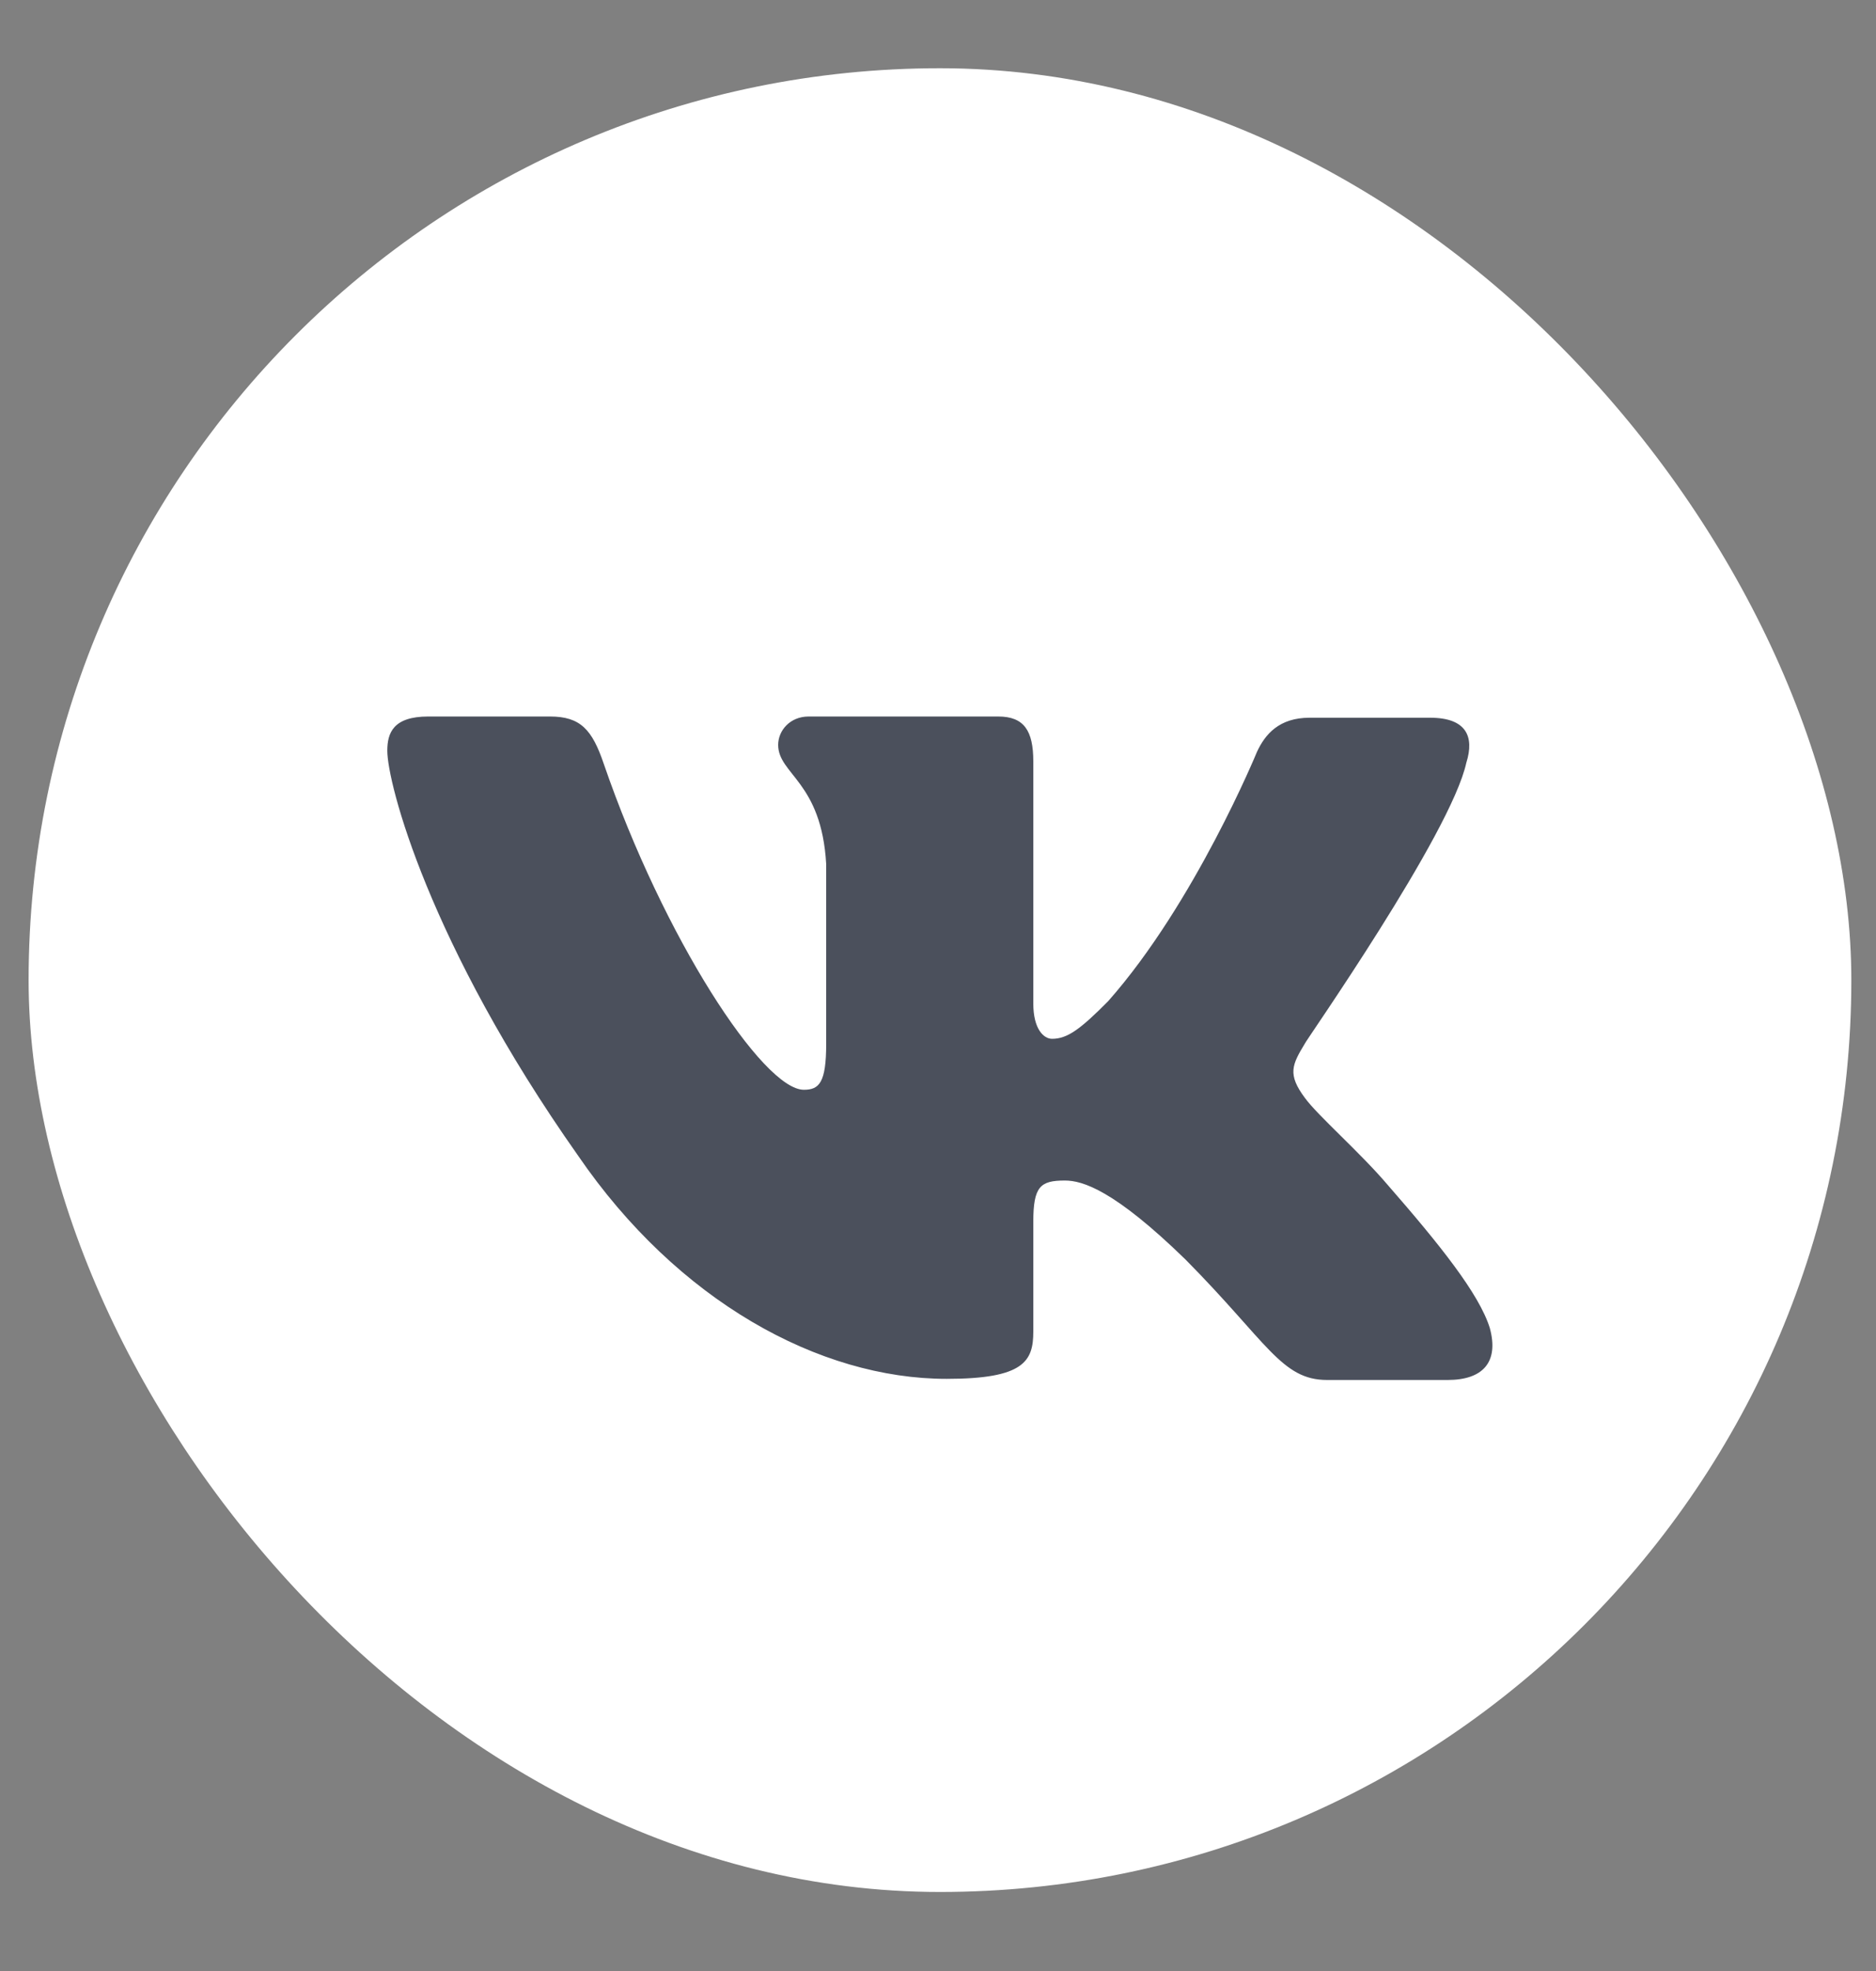
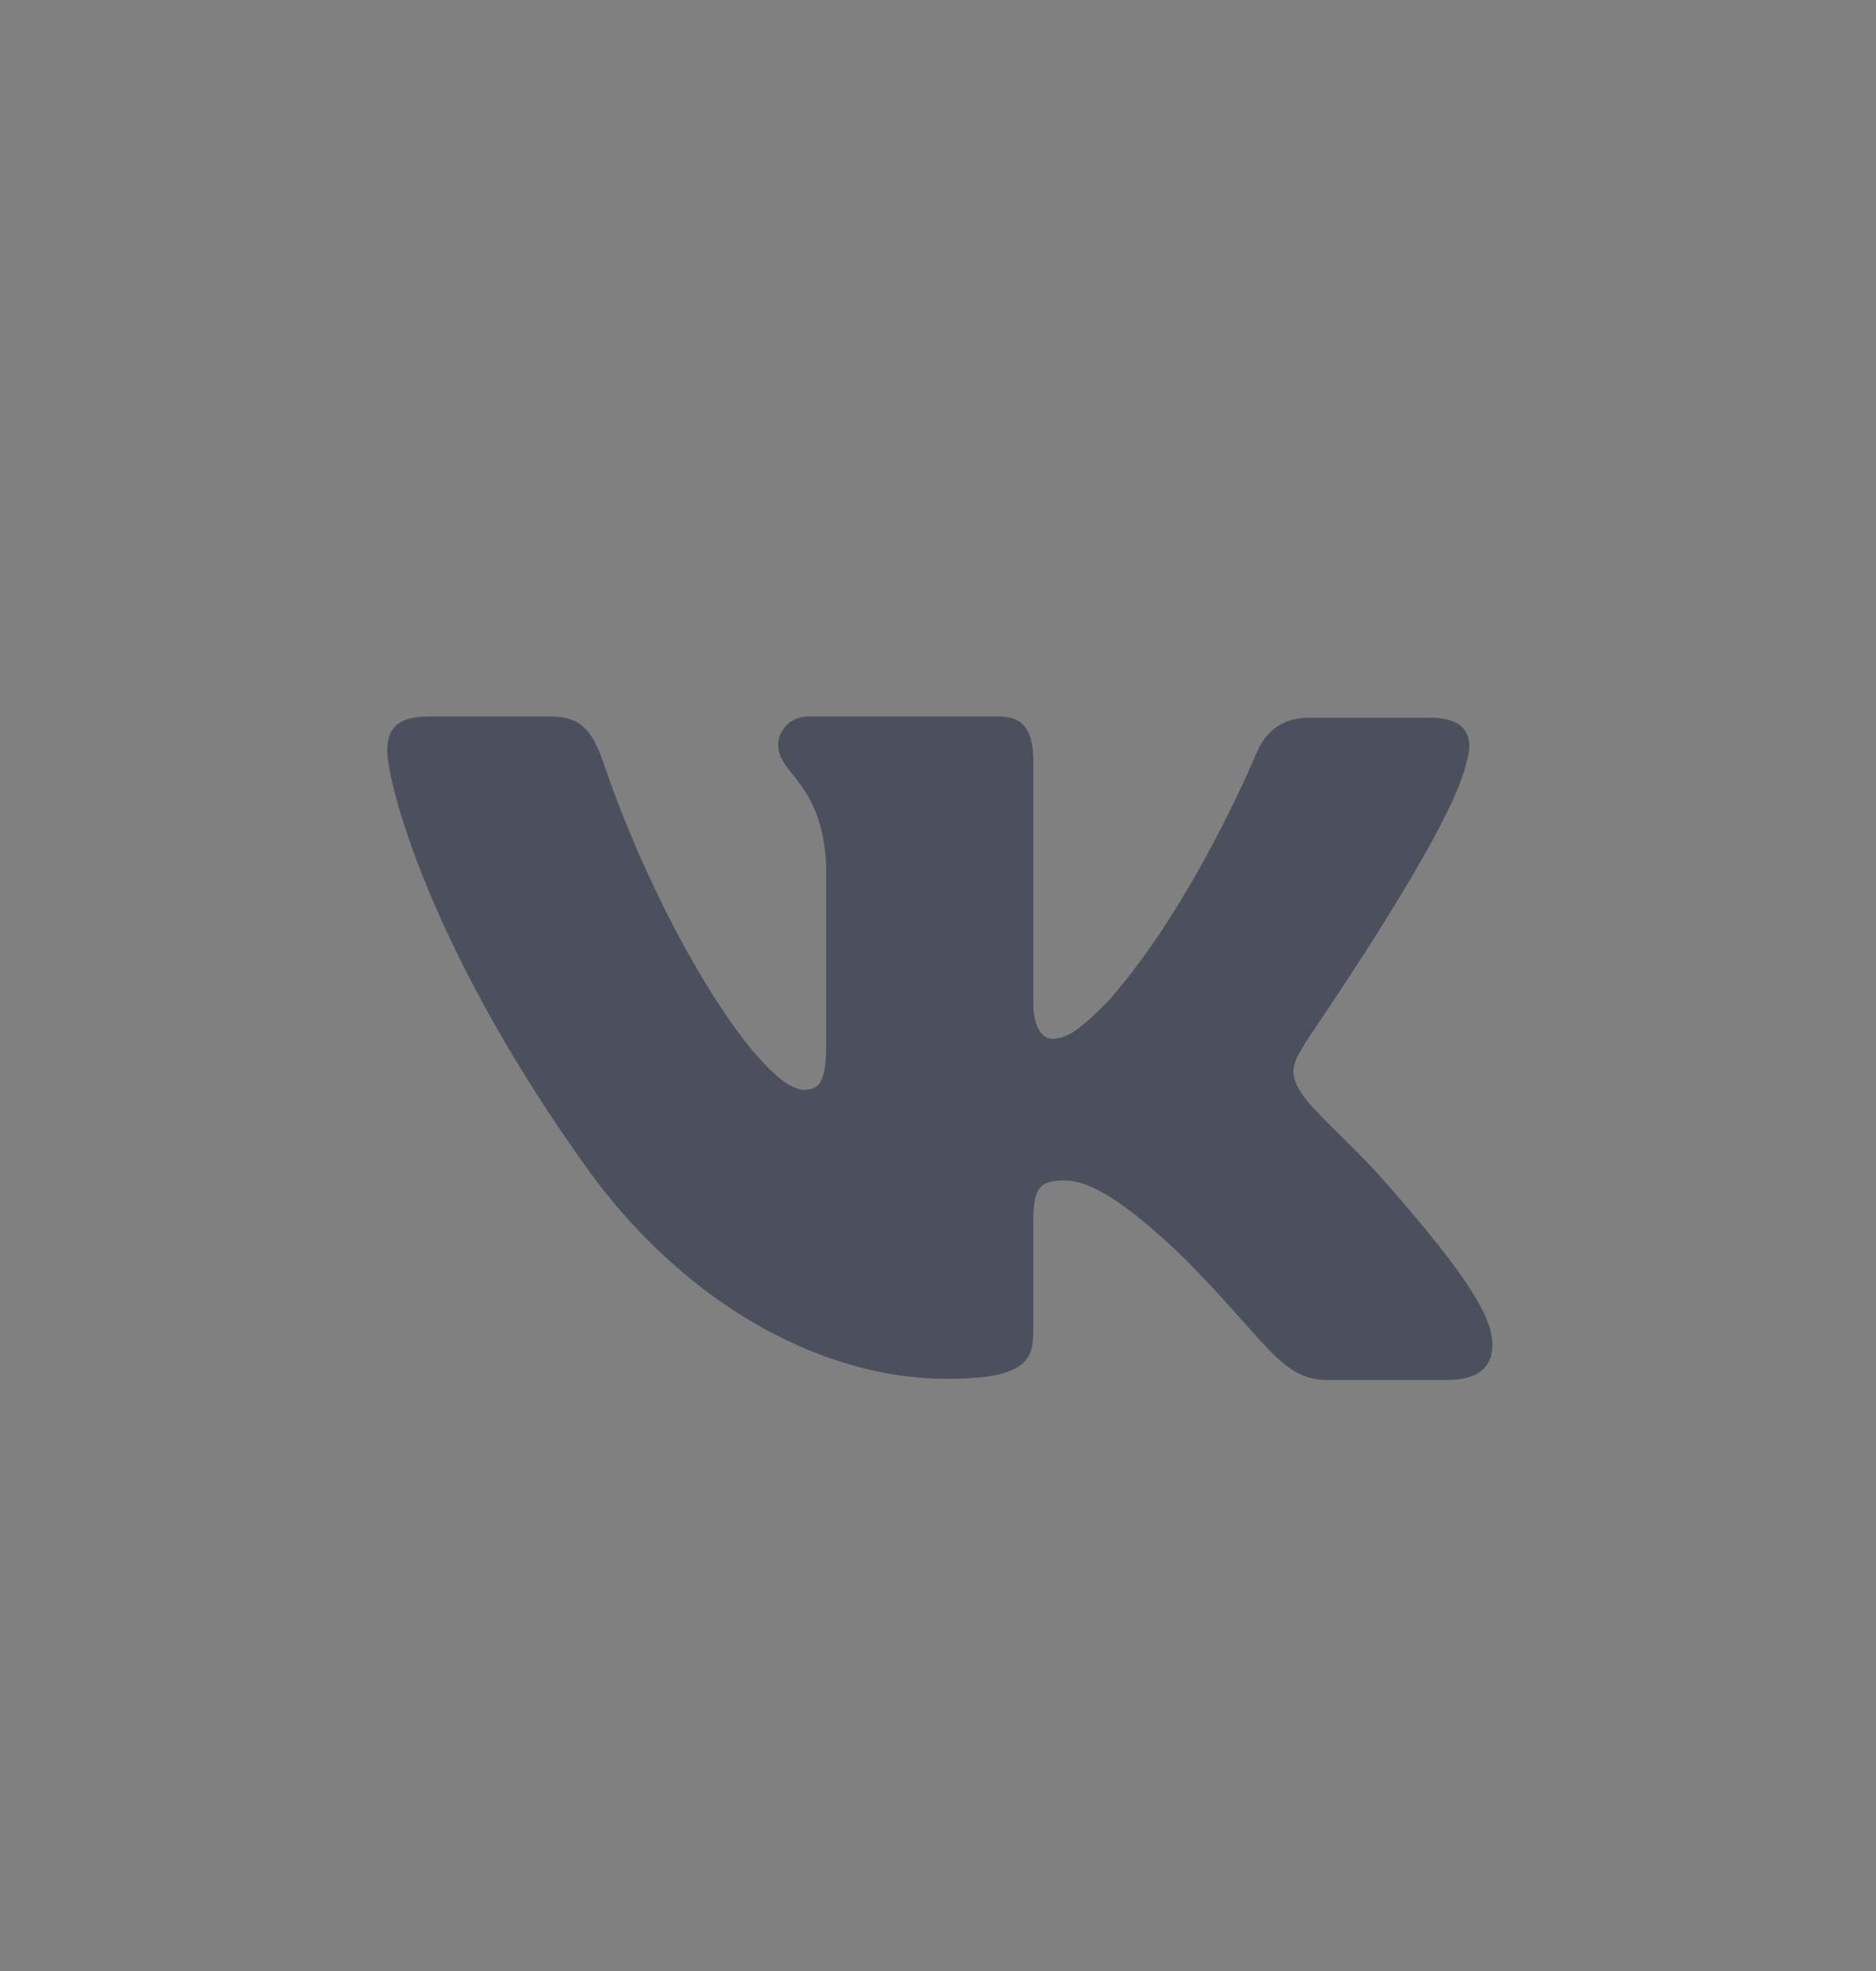
<svg xmlns="http://www.w3.org/2000/svg" width="20" height="21" viewBox="0 0 20 21" fill="none">
  <rect x="0" y="0" width="20" height="21" fill="#808080" stroke="none" />
-   <rect x="0.305" y="0.727" width="19.432" height="19.431" rx="9.716" fill="white" />
  <path fill-rule="evenodd" clip-rule="evenodd" d="M15.633 8.125C15.72 7.848 15.633 7.647 15.246 7.647H13.961C13.637 7.647 13.487 7.823 13.4 8.012C13.4 8.012 12.738 9.622 11.815 10.666C11.516 10.968 11.378 11.068 11.216 11.068C11.129 11.068 11.016 10.968 11.016 10.691V8.112C11.016 7.785 10.917 7.634 10.642 7.634H8.621C8.421 7.634 8.296 7.785 8.296 7.936C8.296 8.251 8.758 8.326 8.808 9.207V11.12C8.808 11.535 8.734 11.611 8.57 11.611C8.134 11.611 7.073 9.988 6.437 8.139C6.313 7.773 6.188 7.634 5.863 7.634H4.566C4.191 7.634 4.129 7.81 4.129 7.999C4.129 8.339 4.566 10.049 6.163 12.313C7.223 13.86 8.733 14.691 10.093 14.691C10.917 14.691 11.016 14.502 11.016 14.188V13.018C11.016 12.64 11.091 12.578 11.353 12.578C11.54 12.578 11.877 12.678 12.639 13.42C13.512 14.301 13.662 14.703 14.148 14.703H15.433C15.808 14.703 15.982 14.514 15.883 14.15C15.77 13.785 15.346 13.257 14.797 12.628C14.498 12.276 14.048 11.886 13.911 11.697C13.724 11.446 13.774 11.345 13.911 11.119C13.899 11.119 15.471 8.88 15.633 8.124" fill="#4B505C" />
</svg>